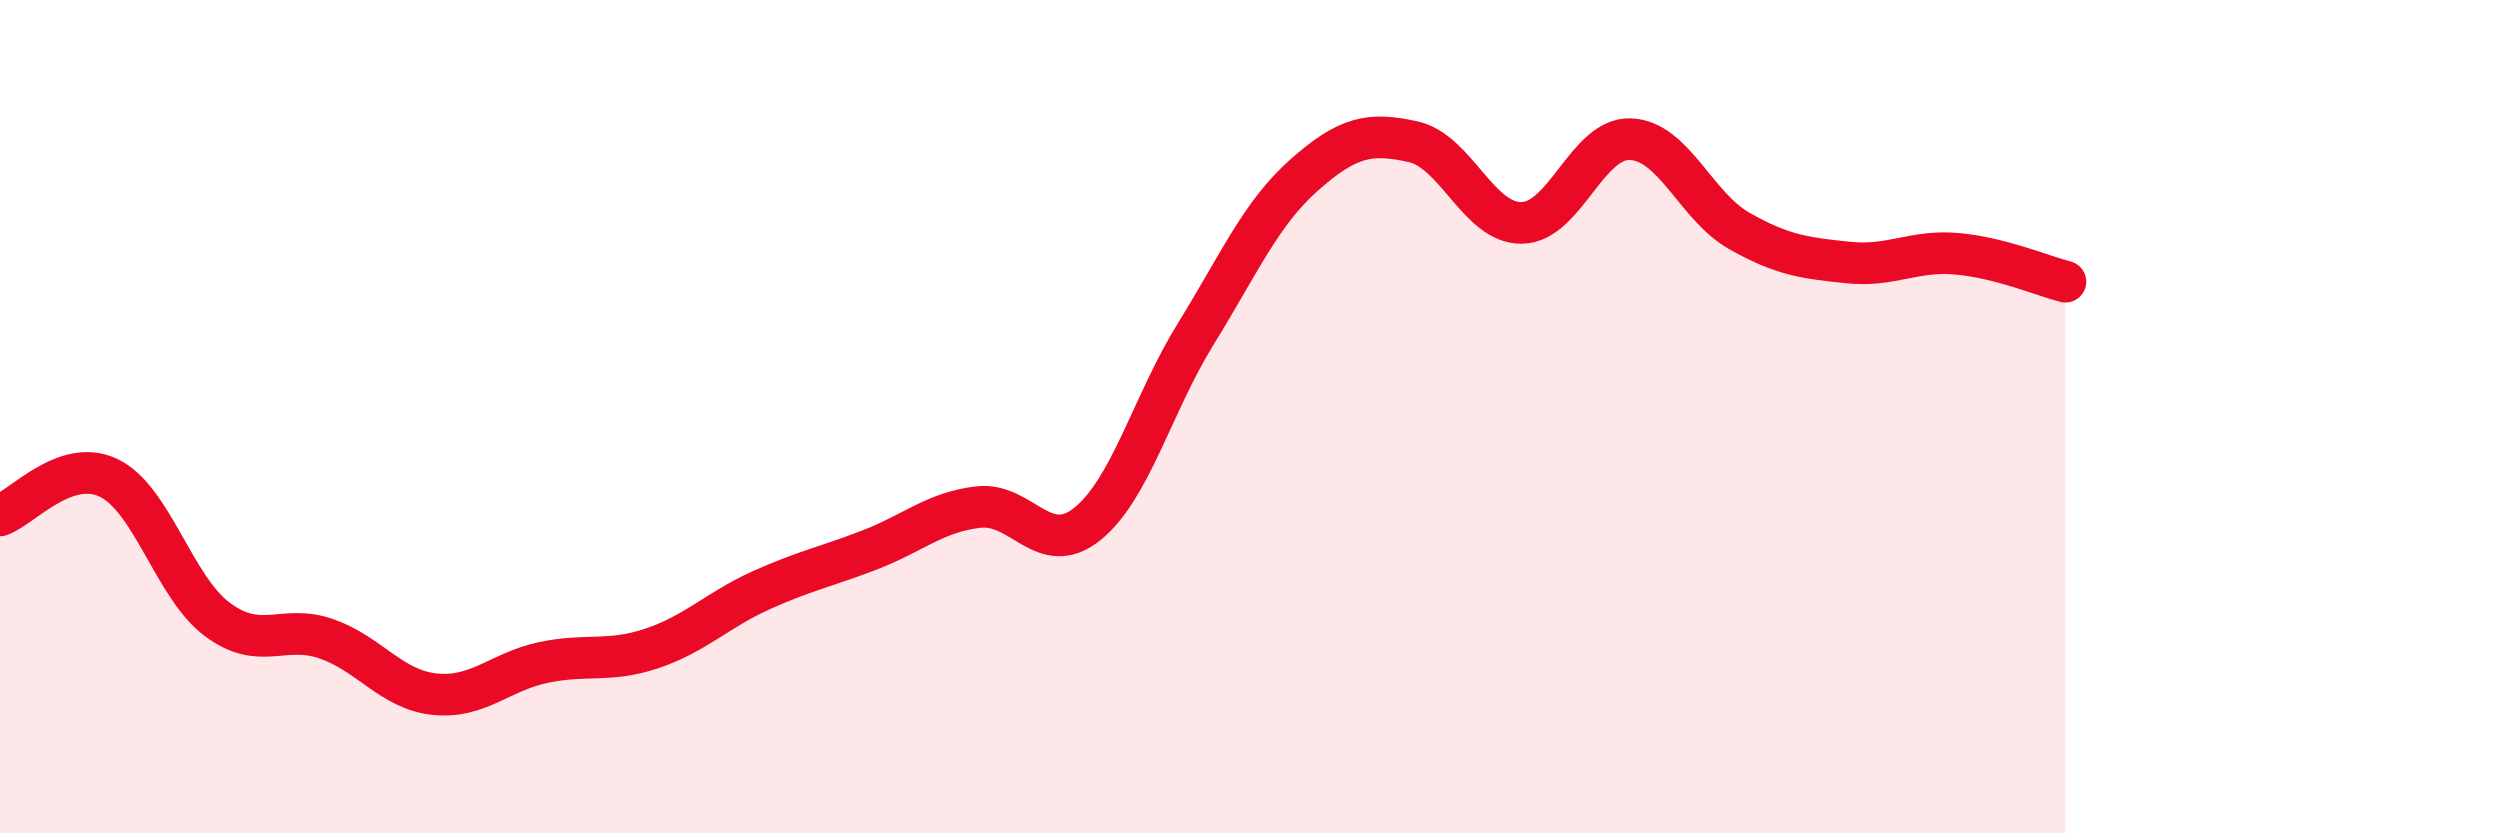
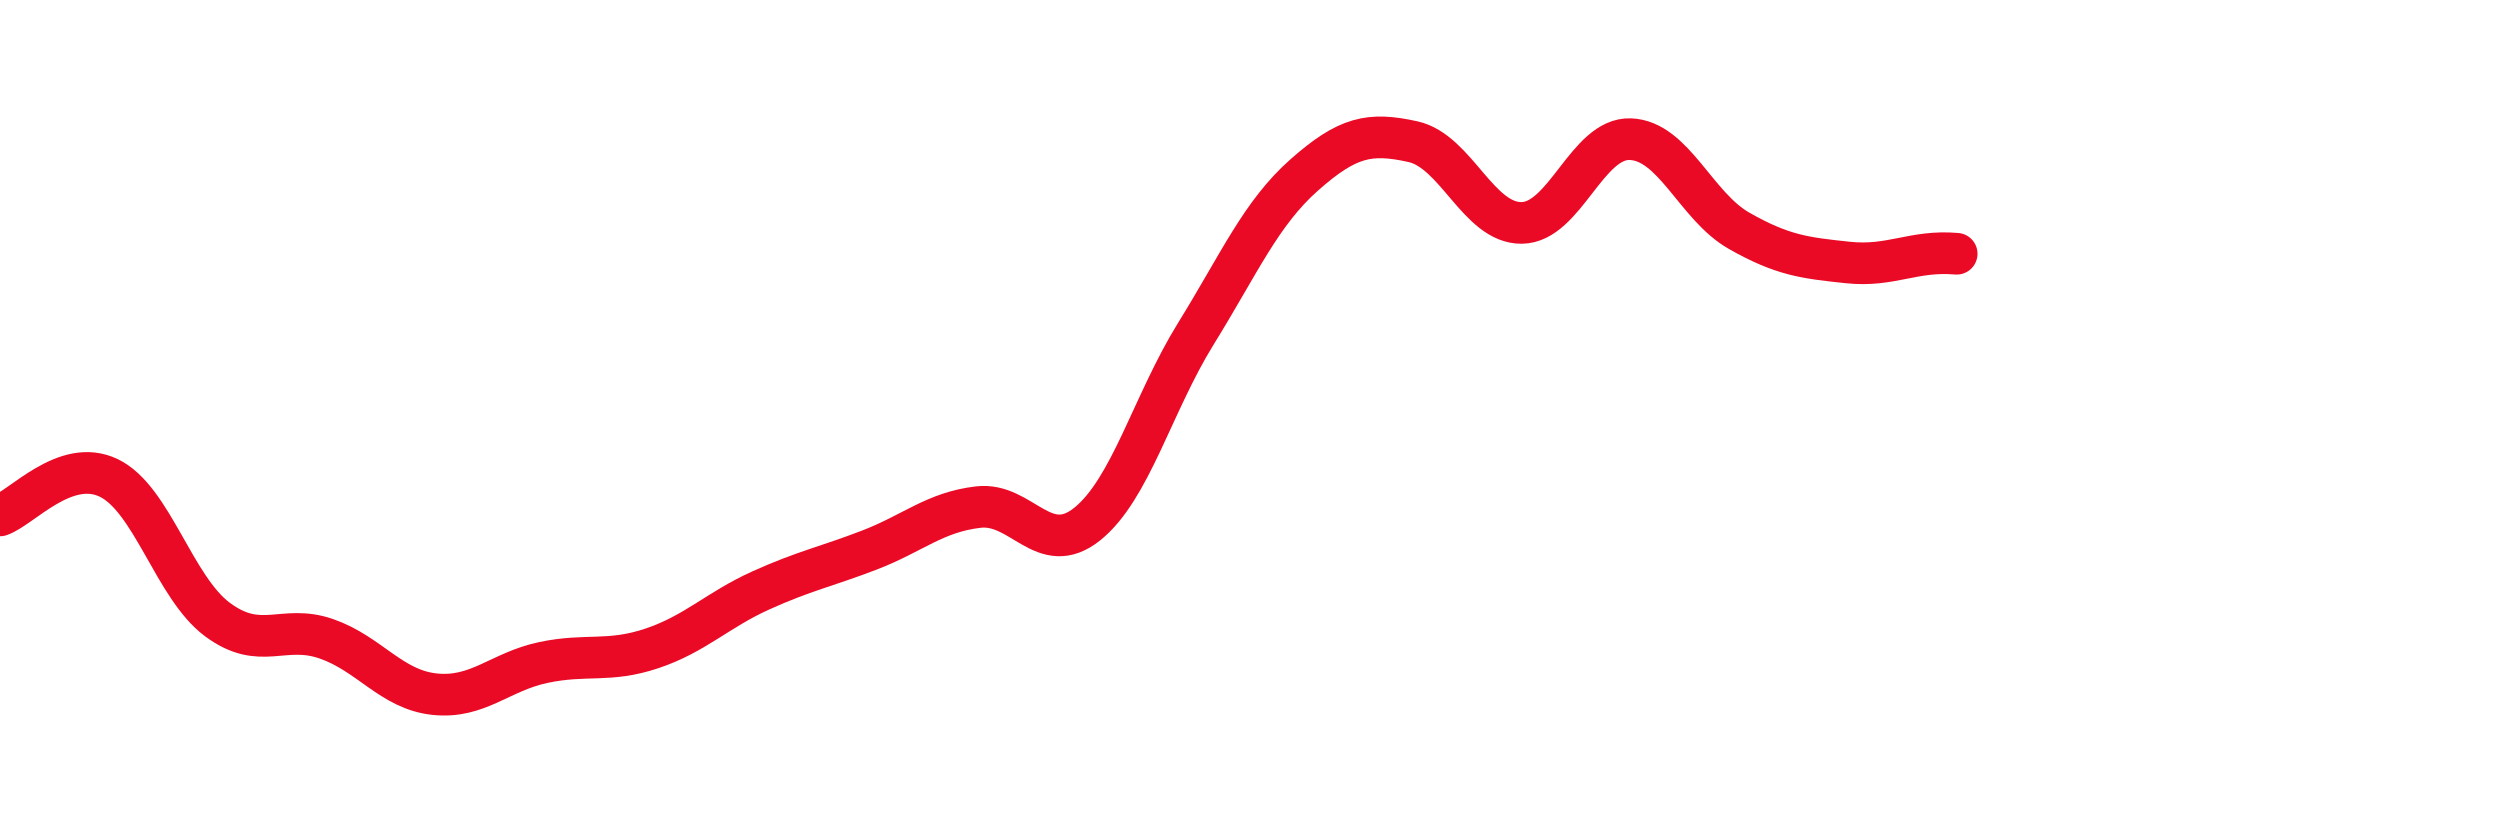
<svg xmlns="http://www.w3.org/2000/svg" width="60" height="20" viewBox="0 0 60 20">
-   <path d="M 0,12.37 C 0.52,12.19 1.57,10.97 2.61,11.47 C 3.65,11.97 4.18,14.1 5.22,14.87 C 6.26,15.64 6.79,14.97 7.83,15.33 C 8.87,15.69 9.39,16.55 10.43,16.66 C 11.47,16.77 12,16.12 13.04,15.9 C 14.08,15.68 14.61,15.91 15.65,15.56 C 16.69,15.21 17.22,14.64 18.26,14.17 C 19.3,13.7 19.83,13.6 20.87,13.2 C 21.91,12.8 22.44,12.29 23.48,12.17 C 24.52,12.05 25.05,13.41 26.09,12.58 C 27.13,11.75 27.66,9.69 28.7,8.01 C 29.74,6.33 30.26,5.12 31.3,4.2 C 32.34,3.28 32.87,3.17 33.91,3.4 C 34.95,3.63 35.48,5.36 36.52,5.35 C 37.56,5.34 38.09,3.3 39.13,3.34 C 40.17,3.38 40.7,4.95 41.74,5.54 C 42.78,6.13 43.31,6.19 44.35,6.3 C 45.39,6.41 45.92,6 46.96,6.09 C 48,6.18 49.05,6.63 49.57,6.76L49.57 20L0 20Z" fill="#EB0A25" opacity="0.1" stroke-linecap="round" stroke-linejoin="round" />
-   <path d="M 0,12.37 C 0.52,12.19 1.57,10.97 2.61,11.47 C 3.65,11.97 4.18,14.1 5.22,14.87 C 6.26,15.64 6.79,14.97 7.83,15.33 C 8.87,15.69 9.39,16.55 10.43,16.66 C 11.47,16.77 12,16.12 13.04,15.9 C 14.08,15.68 14.61,15.91 15.65,15.56 C 16.69,15.21 17.22,14.64 18.26,14.17 C 19.3,13.7 19.83,13.6 20.87,13.2 C 21.91,12.8 22.44,12.29 23.48,12.17 C 24.52,12.05 25.05,13.41 26.09,12.58 C 27.13,11.75 27.66,9.69 28.7,8.01 C 29.74,6.33 30.26,5.12 31.3,4.2 C 32.34,3.28 32.87,3.17 33.91,3.4 C 34.95,3.63 35.48,5.36 36.52,5.35 C 37.56,5.34 38.09,3.3 39.13,3.34 C 40.17,3.38 40.7,4.95 41.74,5.54 C 42.78,6.13 43.31,6.19 44.35,6.3 C 45.39,6.41 45.92,6 46.96,6.09 C 48,6.18 49.05,6.63 49.57,6.76" stroke="#EB0A25" stroke-width="1" fill="none" stroke-linecap="round" stroke-linejoin="round" />
+   <path d="M 0,12.37 C 0.52,12.19 1.57,10.97 2.61,11.47 C 3.65,11.97 4.18,14.1 5.22,14.87 C 6.26,15.64 6.79,14.97 7.83,15.33 C 8.87,15.69 9.39,16.55 10.43,16.66 C 11.47,16.77 12,16.12 13.04,15.9 C 14.08,15.68 14.61,15.91 15.65,15.56 C 16.69,15.21 17.22,14.64 18.26,14.17 C 19.3,13.7 19.83,13.6 20.87,13.2 C 21.91,12.8 22.44,12.29 23.48,12.17 C 24.52,12.05 25.05,13.41 26.09,12.58 C 27.13,11.75 27.66,9.69 28.7,8.01 C 29.74,6.33 30.26,5.12 31.3,4.2 C 32.34,3.28 32.87,3.17 33.91,3.4 C 34.95,3.63 35.48,5.36 36.52,5.35 C 37.56,5.34 38.09,3.3 39.13,3.34 C 40.17,3.38 40.7,4.95 41.74,5.54 C 42.78,6.13 43.31,6.19 44.35,6.3 C 45.39,6.41 45.92,6 46.96,6.09 " stroke="#EB0A25" stroke-width="1" fill="none" stroke-linecap="round" stroke-linejoin="round" />
</svg>